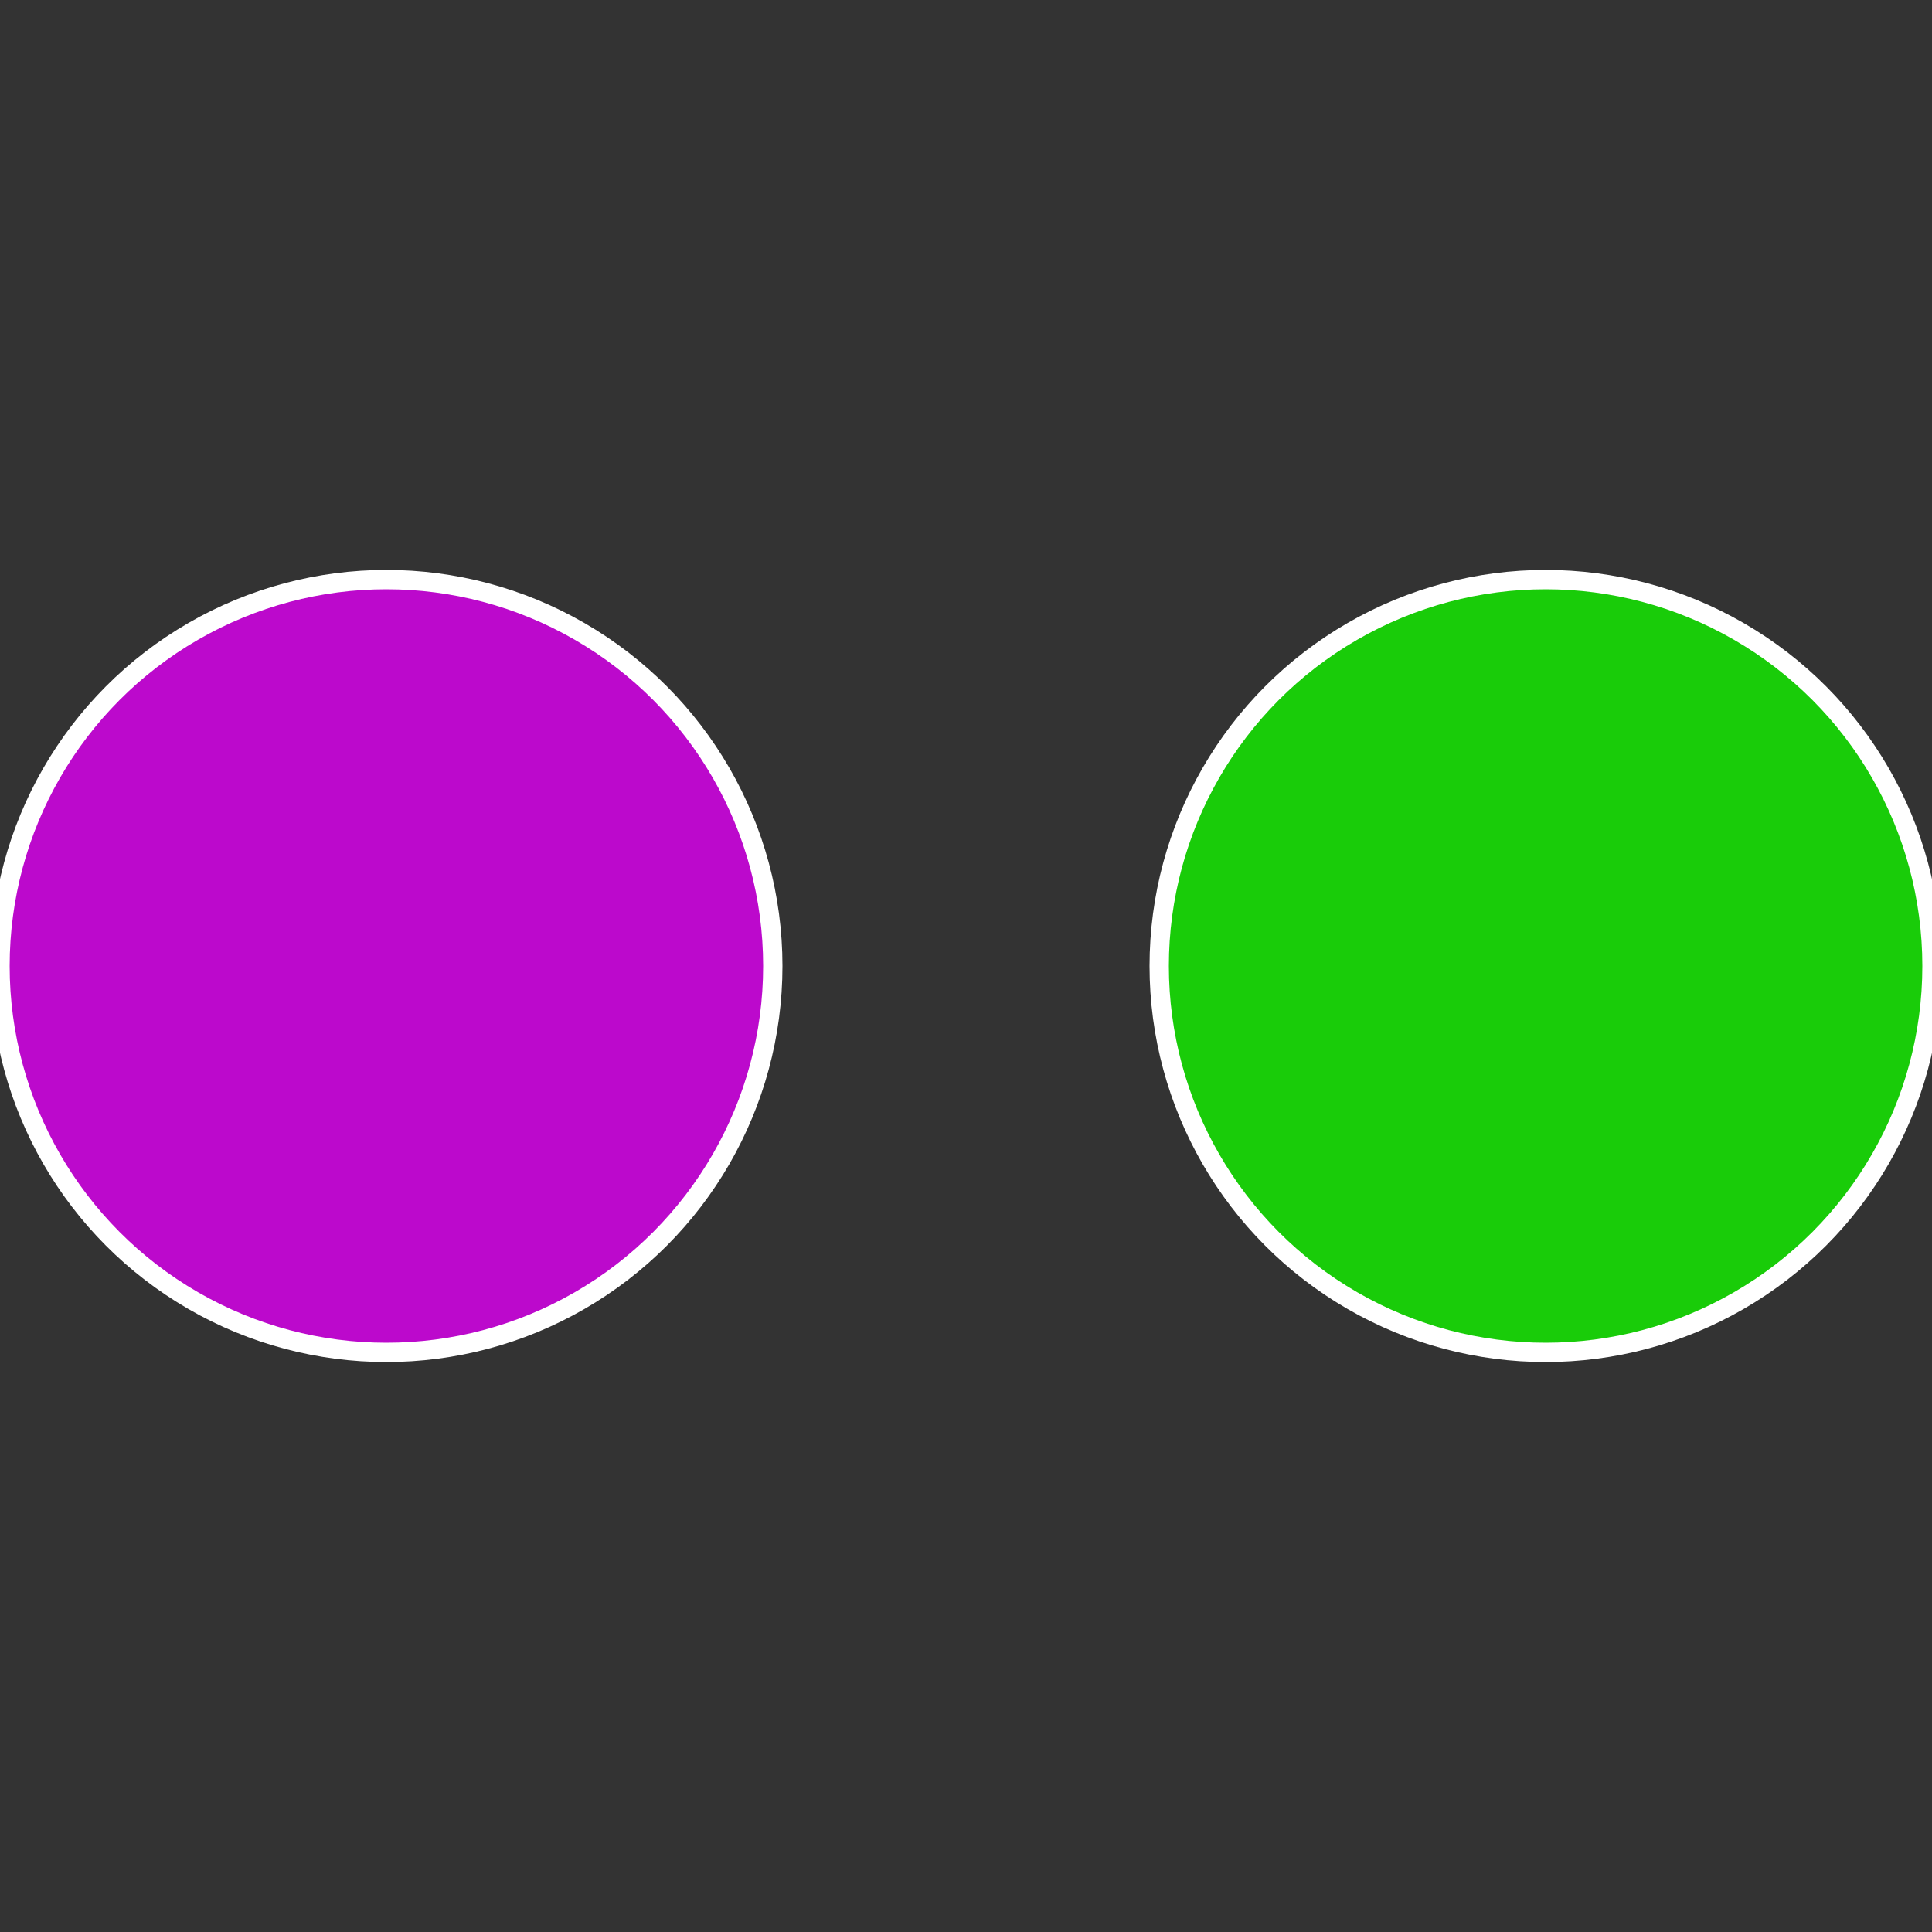
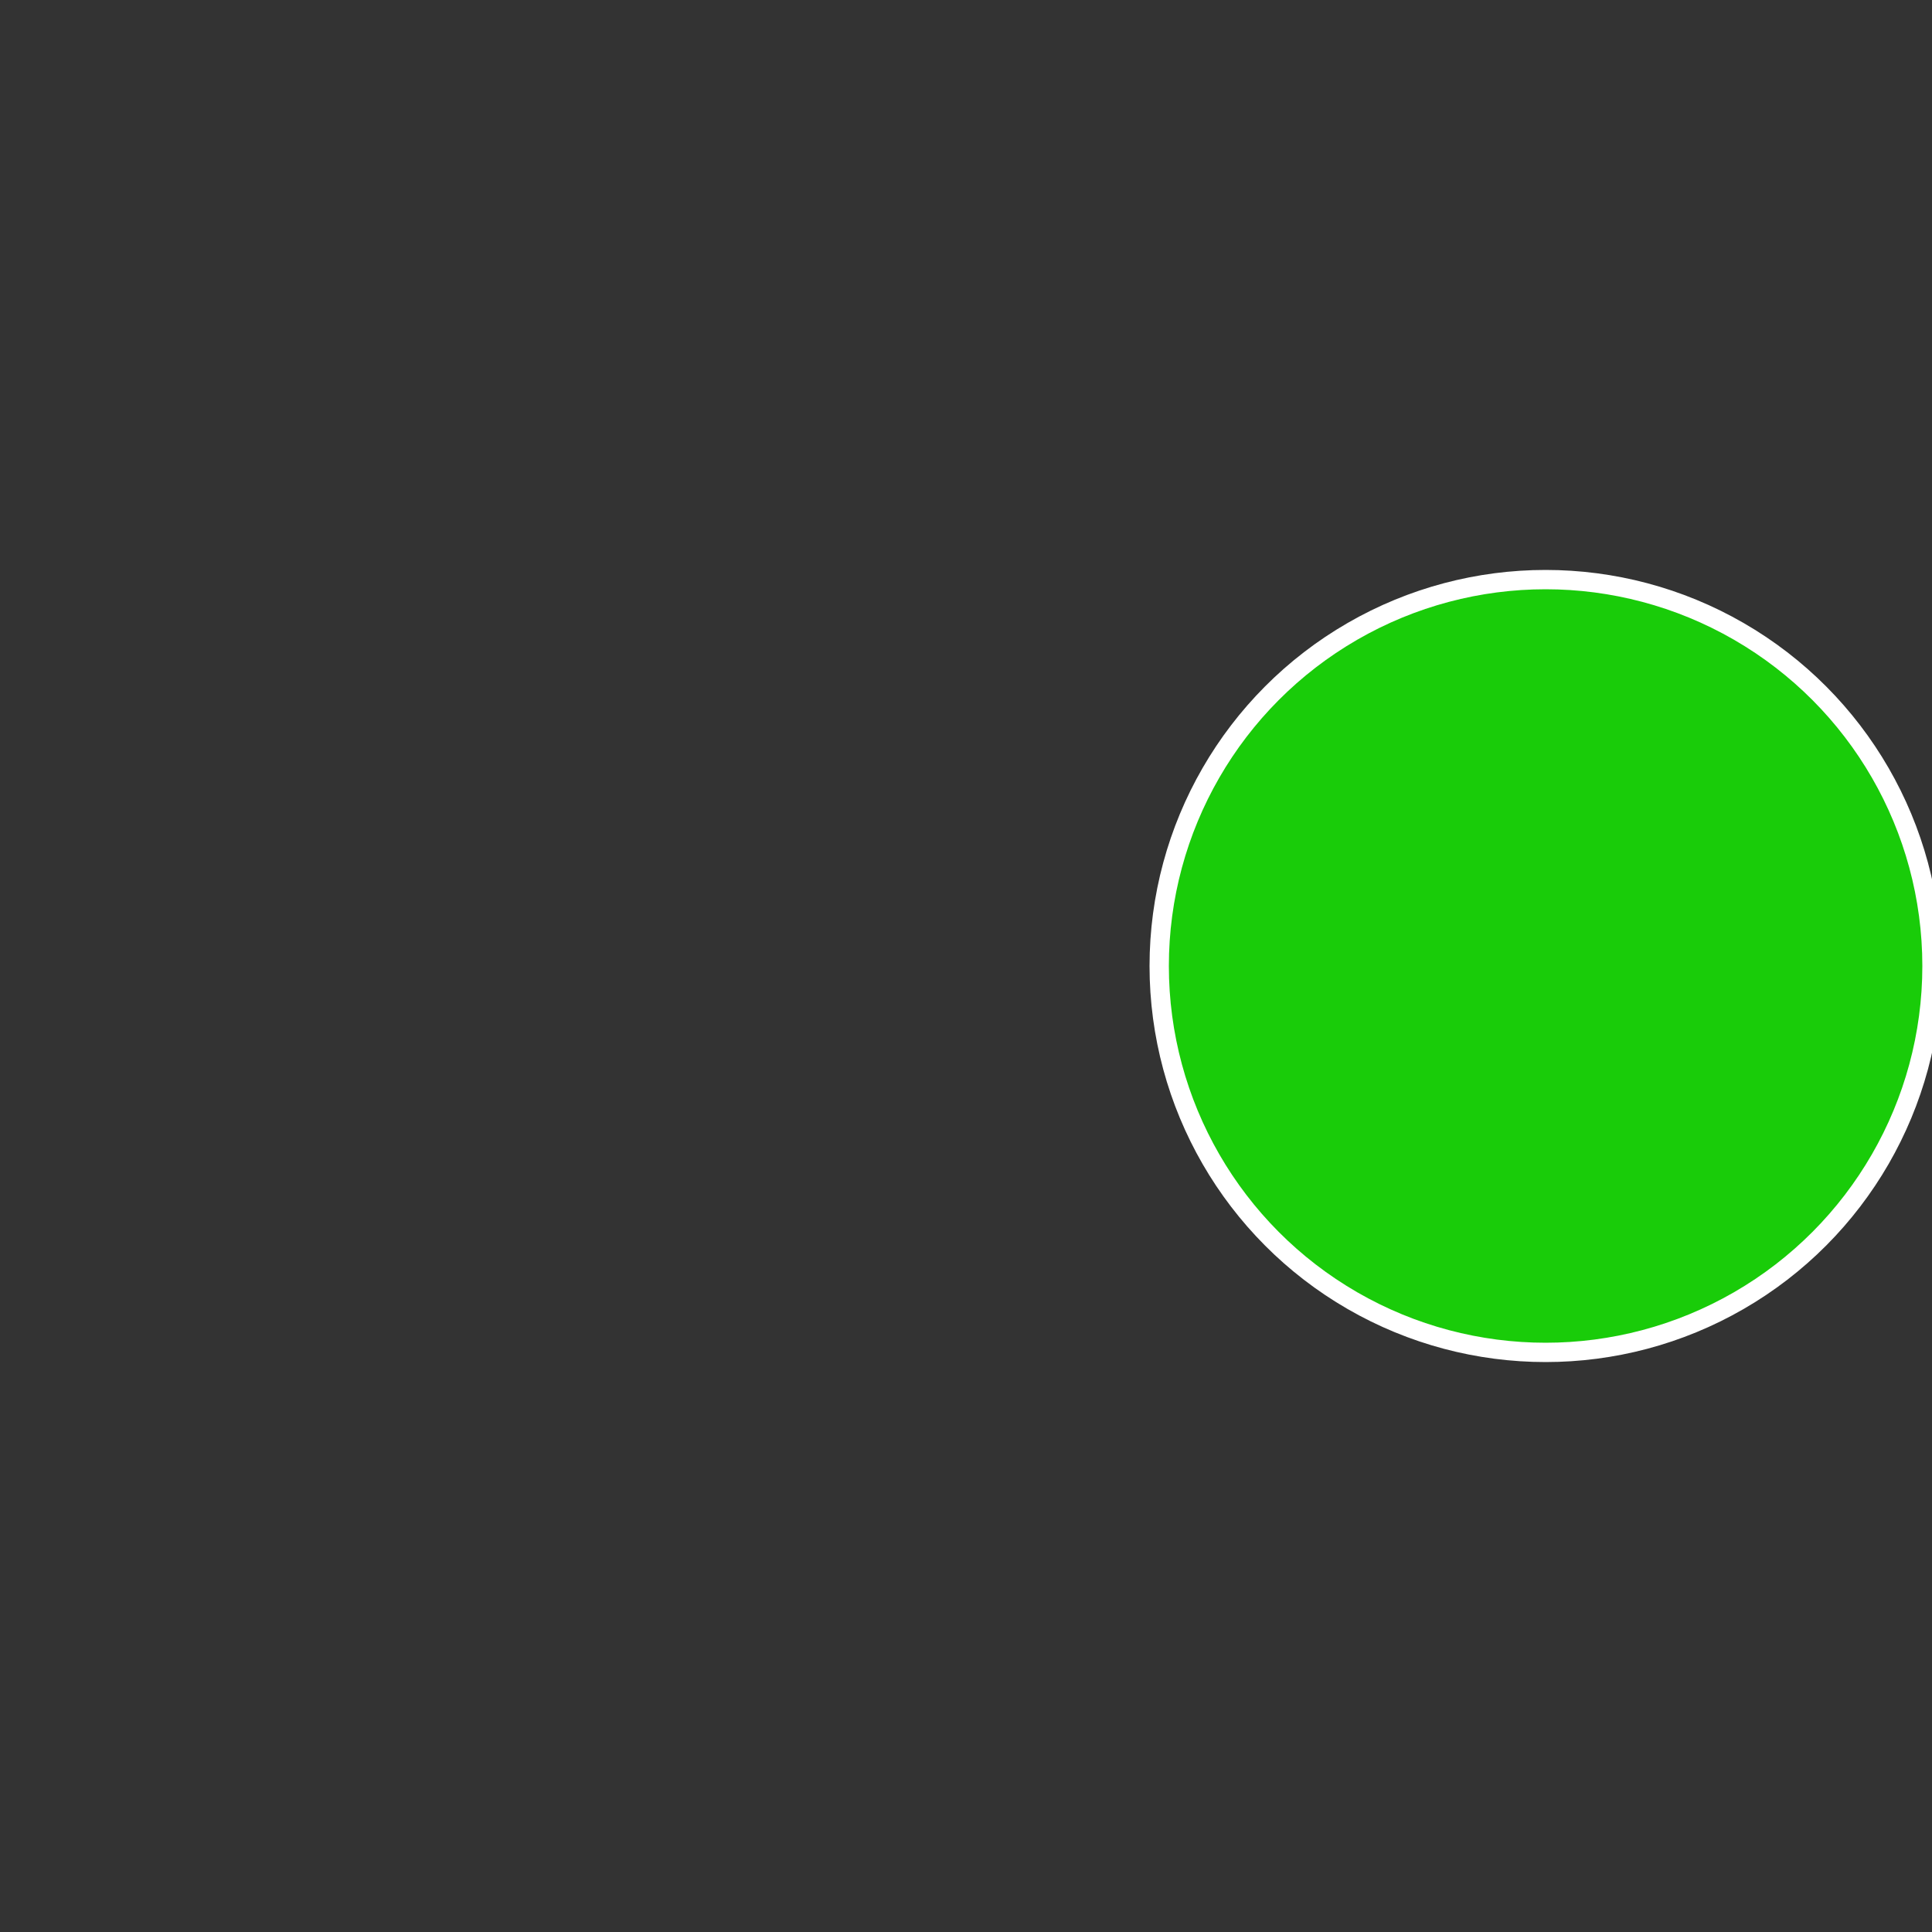
<svg xmlns="http://www.w3.org/2000/svg" width="500" height="500" viewBox="-1 -1 2 2">
  <rect x="-1" y="-1" width="2" height="2" fill="#333333" stroke="none" />
  <circle cx="0.6" cy="0" r="0.4" fill="#19cc09" stroke="#fff" stroke-width="1%" />
-   <circle cx="-0.6" cy="7.3478807948841E-17" r="0.4" fill="#bc09cc" stroke="#fff" stroke-width="1%" />
</svg>